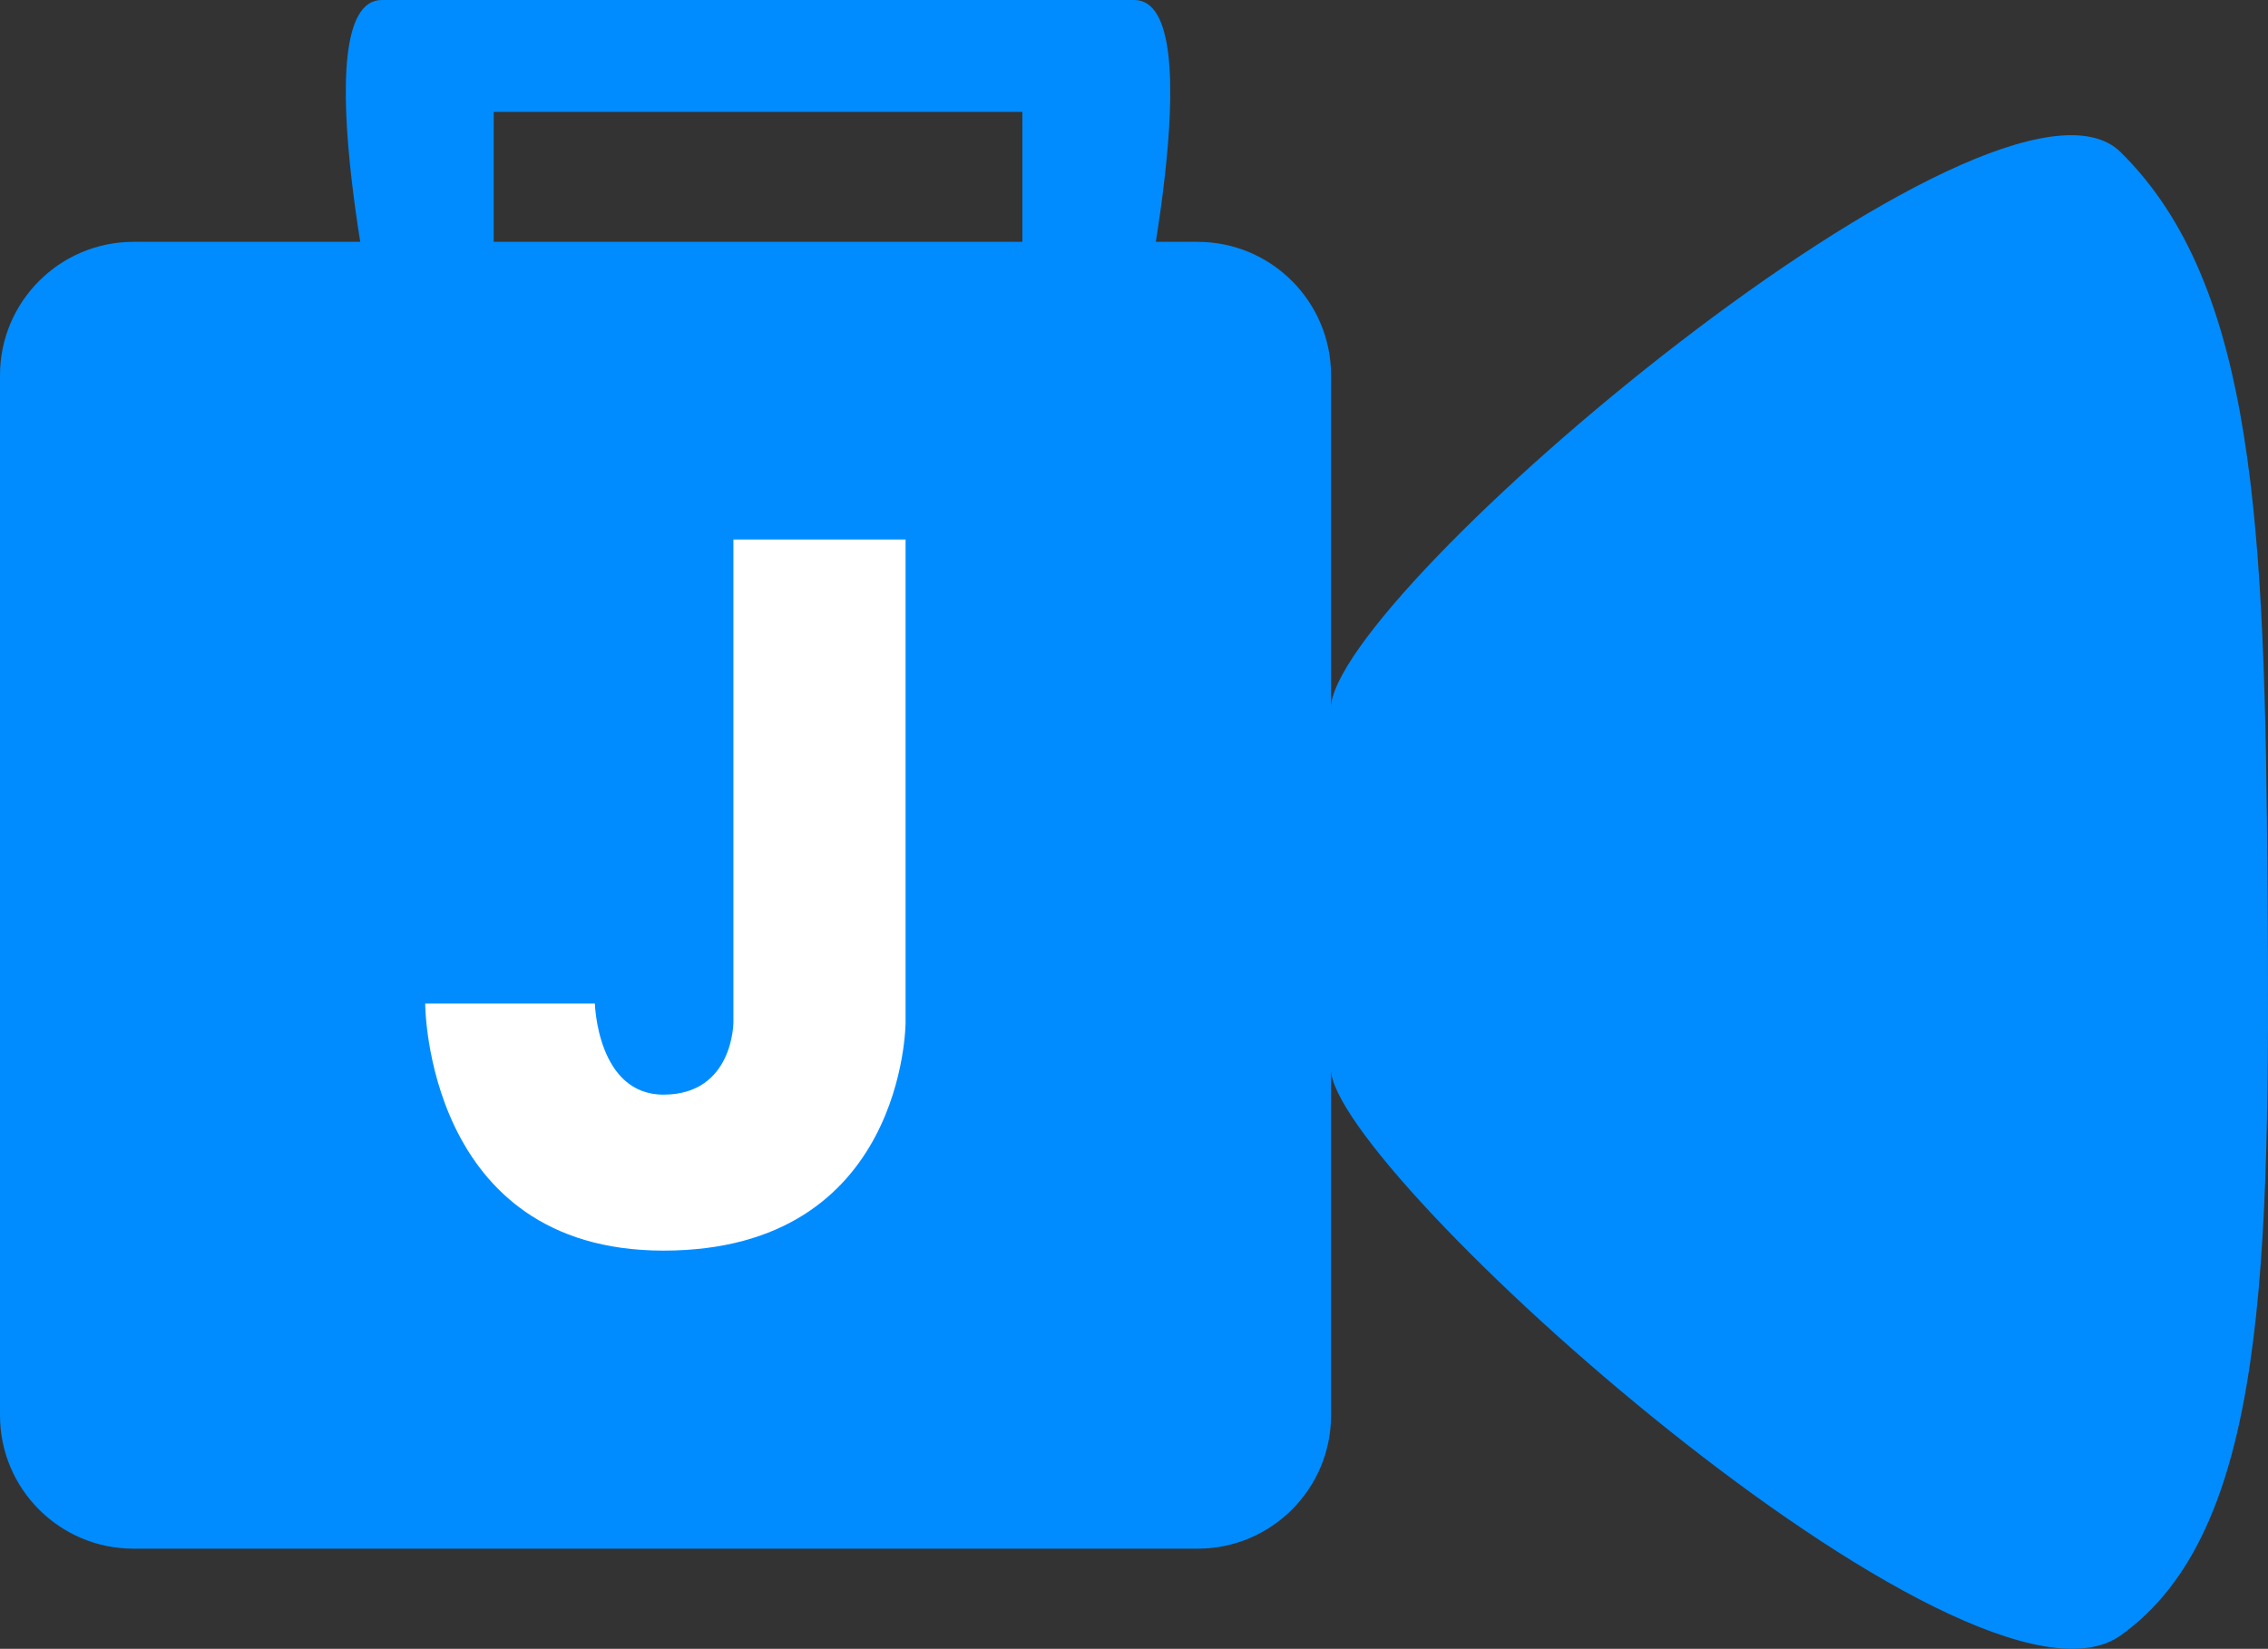
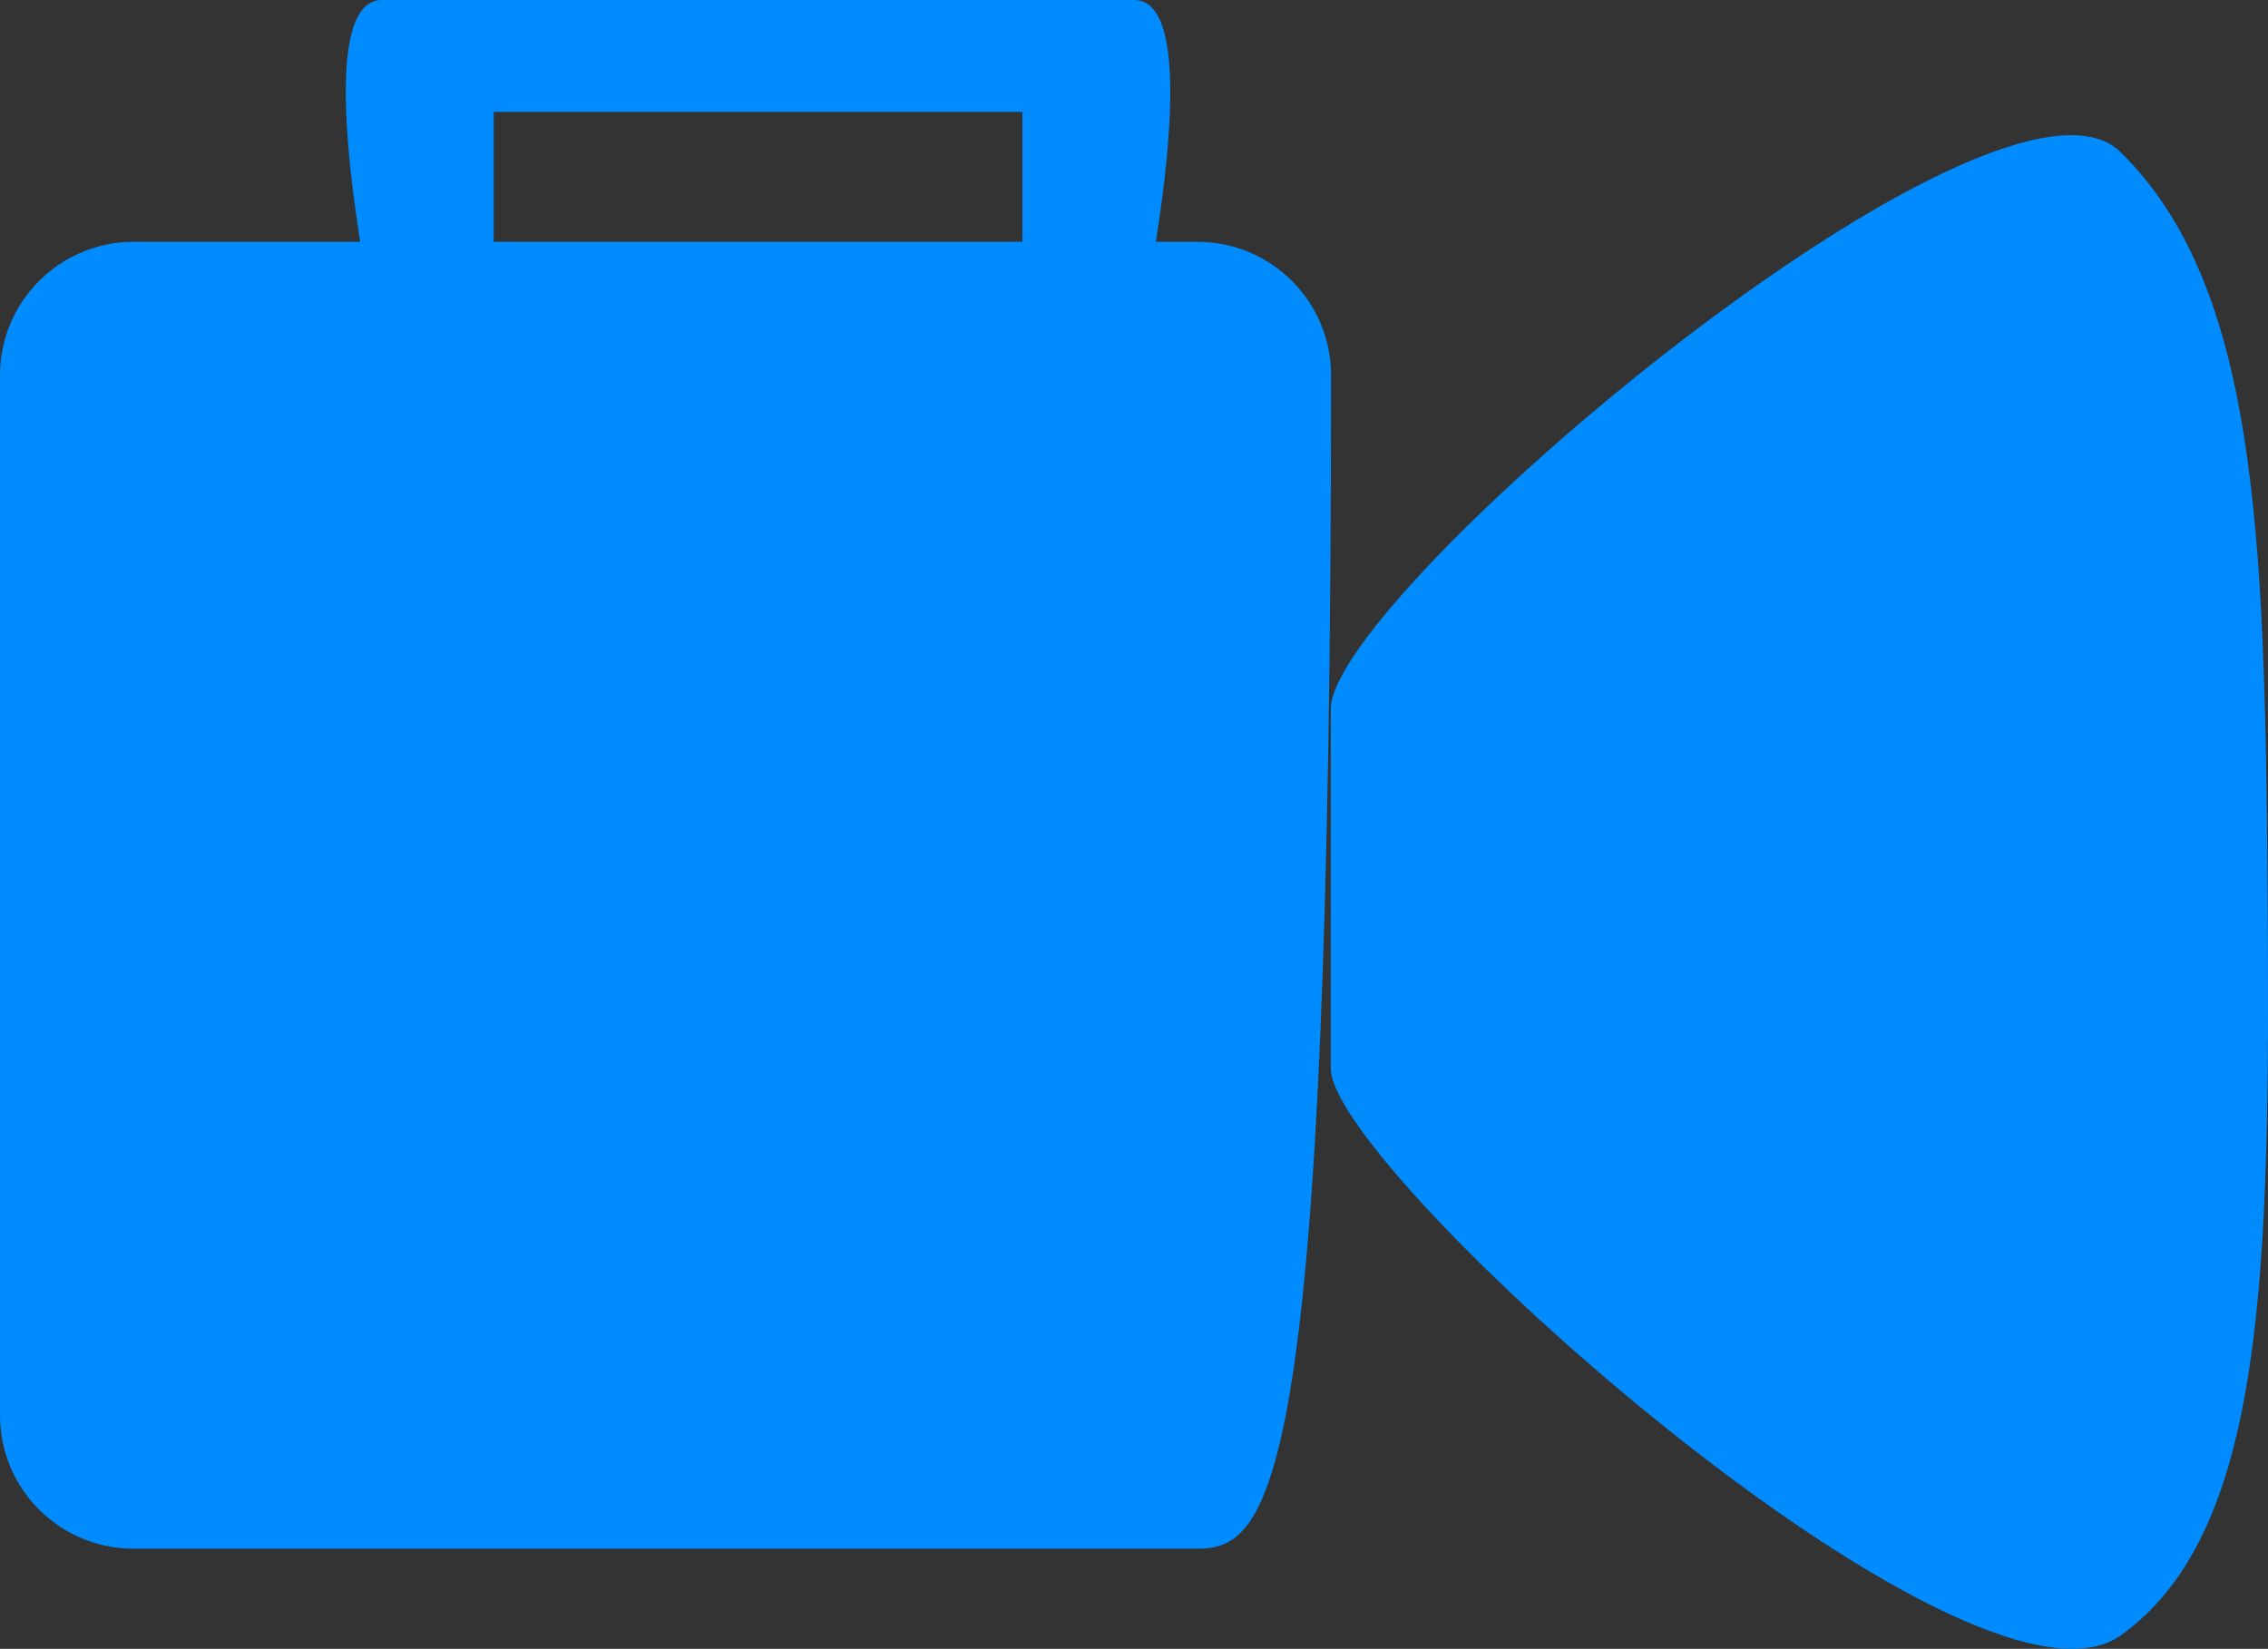
<svg xmlns="http://www.w3.org/2000/svg" width="24.003" id="screenshot" version="1.1" viewBox="-0.005 0 24.003 17.453" height="17.453" style="-webkit-print-color-adjust: exact;">
  <rect x="-0.005" y="0" width="24.003" height="17.453" fill="#333333" stroke="none" />
  <g id="shape-7c36a230-9f2e-11ec-be8e-1bf11d79cfdd">
    <g id="shape-7c37b3a0-9f2e-11ec-be8e-1bf11d79cfdd">
      <path d="M14.079,7.505C14.079,6.294,21.139,0.327,22.439,1.611C23.866,3.02,23.966,5.579,23.993,9.377C24.022,13.421,23.983,16.209,22.439,17.311C20.843,18.451,14.079,12.387,14.079,11.31C14.079,10.345,14.079,8.315,14.079,7.505ZZ" style="fill: rgb(0, 140, 255); fill-opacity: 1;" />
    </g>
    <g id="shape-7c398860-9f2e-11ec-be8e-1bf11d79cfdd">
      <path d="M4.036,0C8.428,0,7.392,0,11.999,0C12.857,0,11.999,3.766,11.999,3.766L10.815,3.766C10.815,3.766,10.815,1.184,10.815,1.184C8.249,1.184,7.947,1.184,5.22,1.184C5.22,1.184,5.22,3.766,5.22,3.766L4.036,3.766C4.036,3.766,3.178,0,4.036,0ZZ" style="fill: rgb(0, 140, 255); fill-opacity: 1;" />
    </g>
    <g id="shape-7c3b8430-9f2e-11ec-be8e-1bf11d79cfdd">
-       <path d="M-0.005,3.972C-0.005,3.193,0.628,2.56,1.407,2.56L12.67,2.56C13.449,2.56,14.082,3.193,14.082,3.972L14.082,14.982C14.082,15.761,13.449,16.393,12.67,16.393L1.407,16.393C0.628,16.393,-0.005,15.761,-0.005,14.982L-0.005,3.972ZZ" style="fill: rgb(0, 140, 255); fill-opacity: 1;" />
+       <path d="M-0.005,3.972C-0.005,3.193,0.628,2.56,1.407,2.56L12.67,2.56C13.449,2.56,14.082,3.193,14.082,3.972C14.082,15.761,13.449,16.393,12.67,16.393L1.407,16.393C0.628,16.393,-0.005,15.761,-0.005,14.982L-0.005,3.972ZZ" style="fill: rgb(0, 140, 255); fill-opacity: 1;" />
    </g>
    <g id="shape-7c3d58f0-9f2e-11ec-be8e-1bf11d79cfdd">
-       <path d="M7.757,5.711L9.579,5.711L9.579,10.821C9.579,10.821,9.579,13.238,7.017,13.238C4.495,13.238,4.495,10.623,4.495,10.623L6.291,10.623C6.291,10.623,6.315,11.587,7.017,11.587C7.757,11.587,7.757,10.821,7.757,10.821L7.757,5.711ZZ" style="fill: rgb(255, 255, 255); fill-opacity: 1;" />
-     </g>
+       </g>
  </g>
</svg>